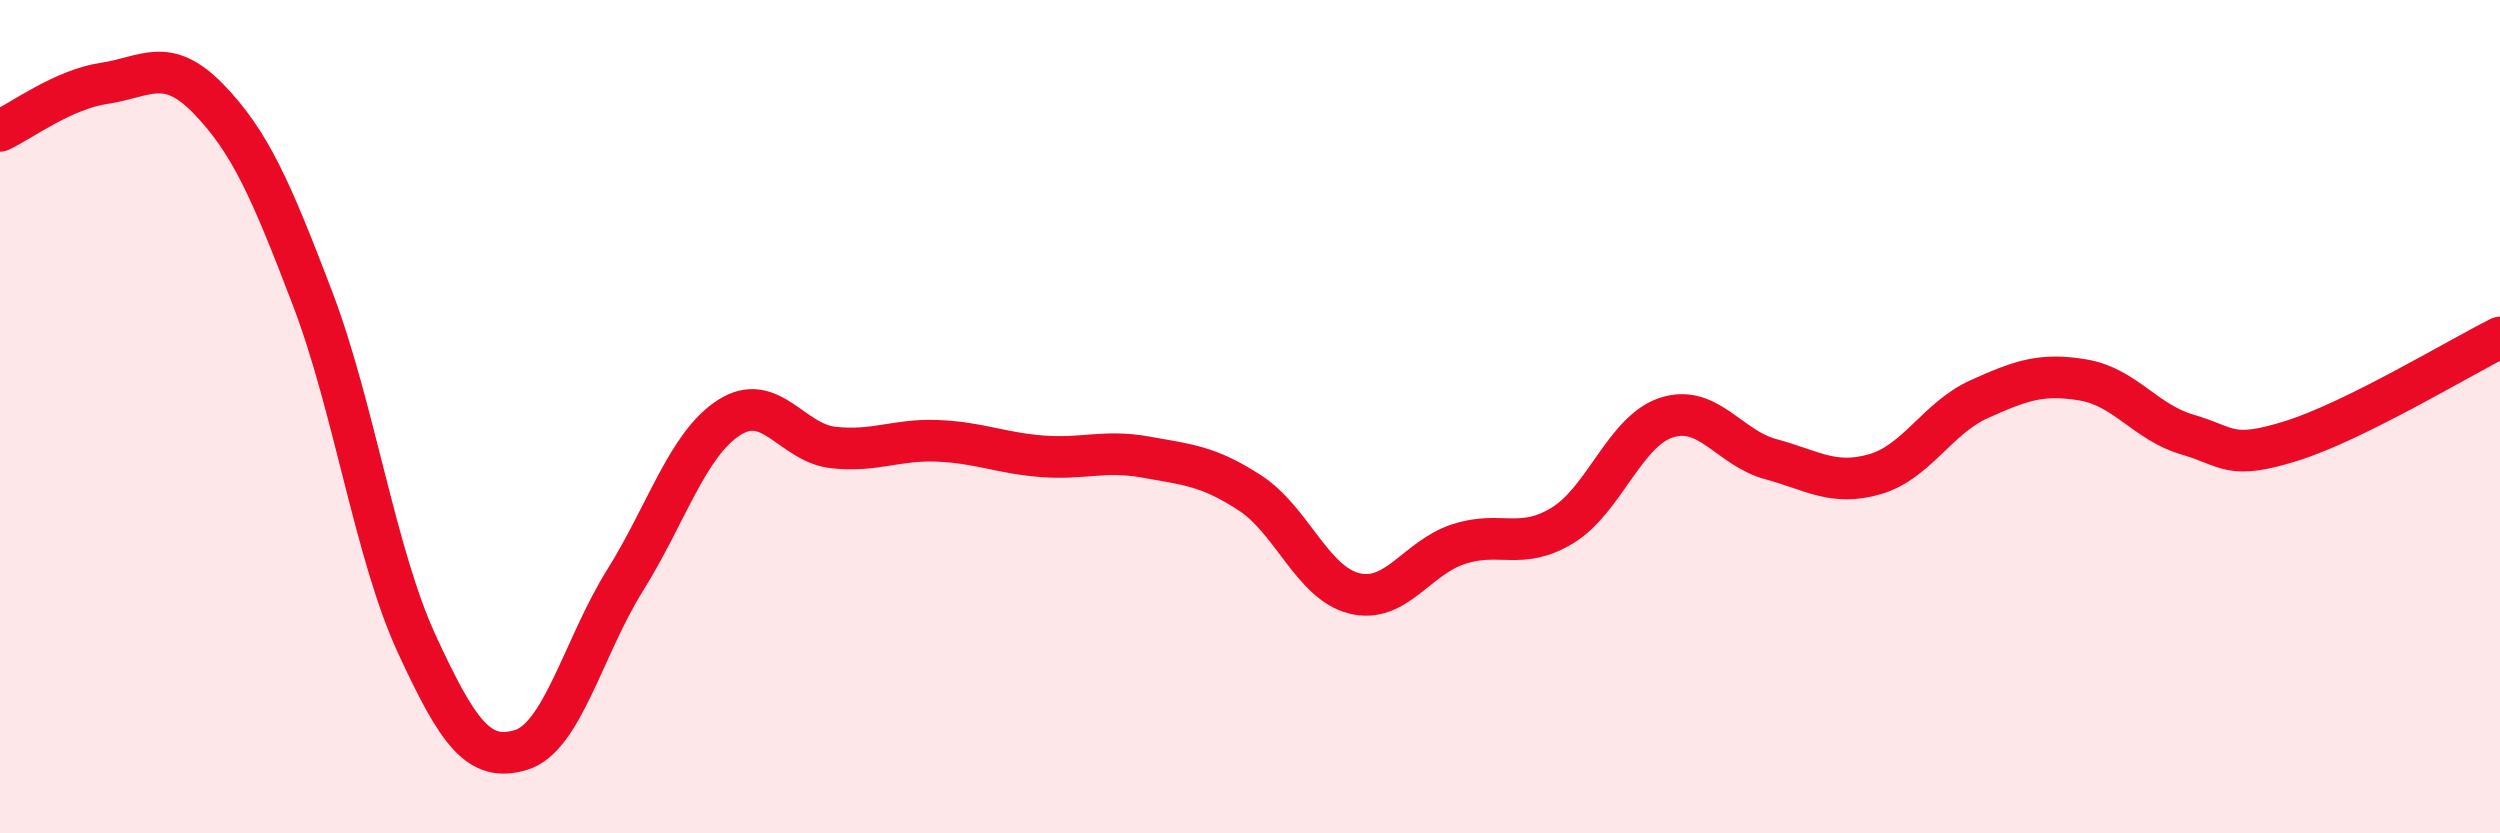
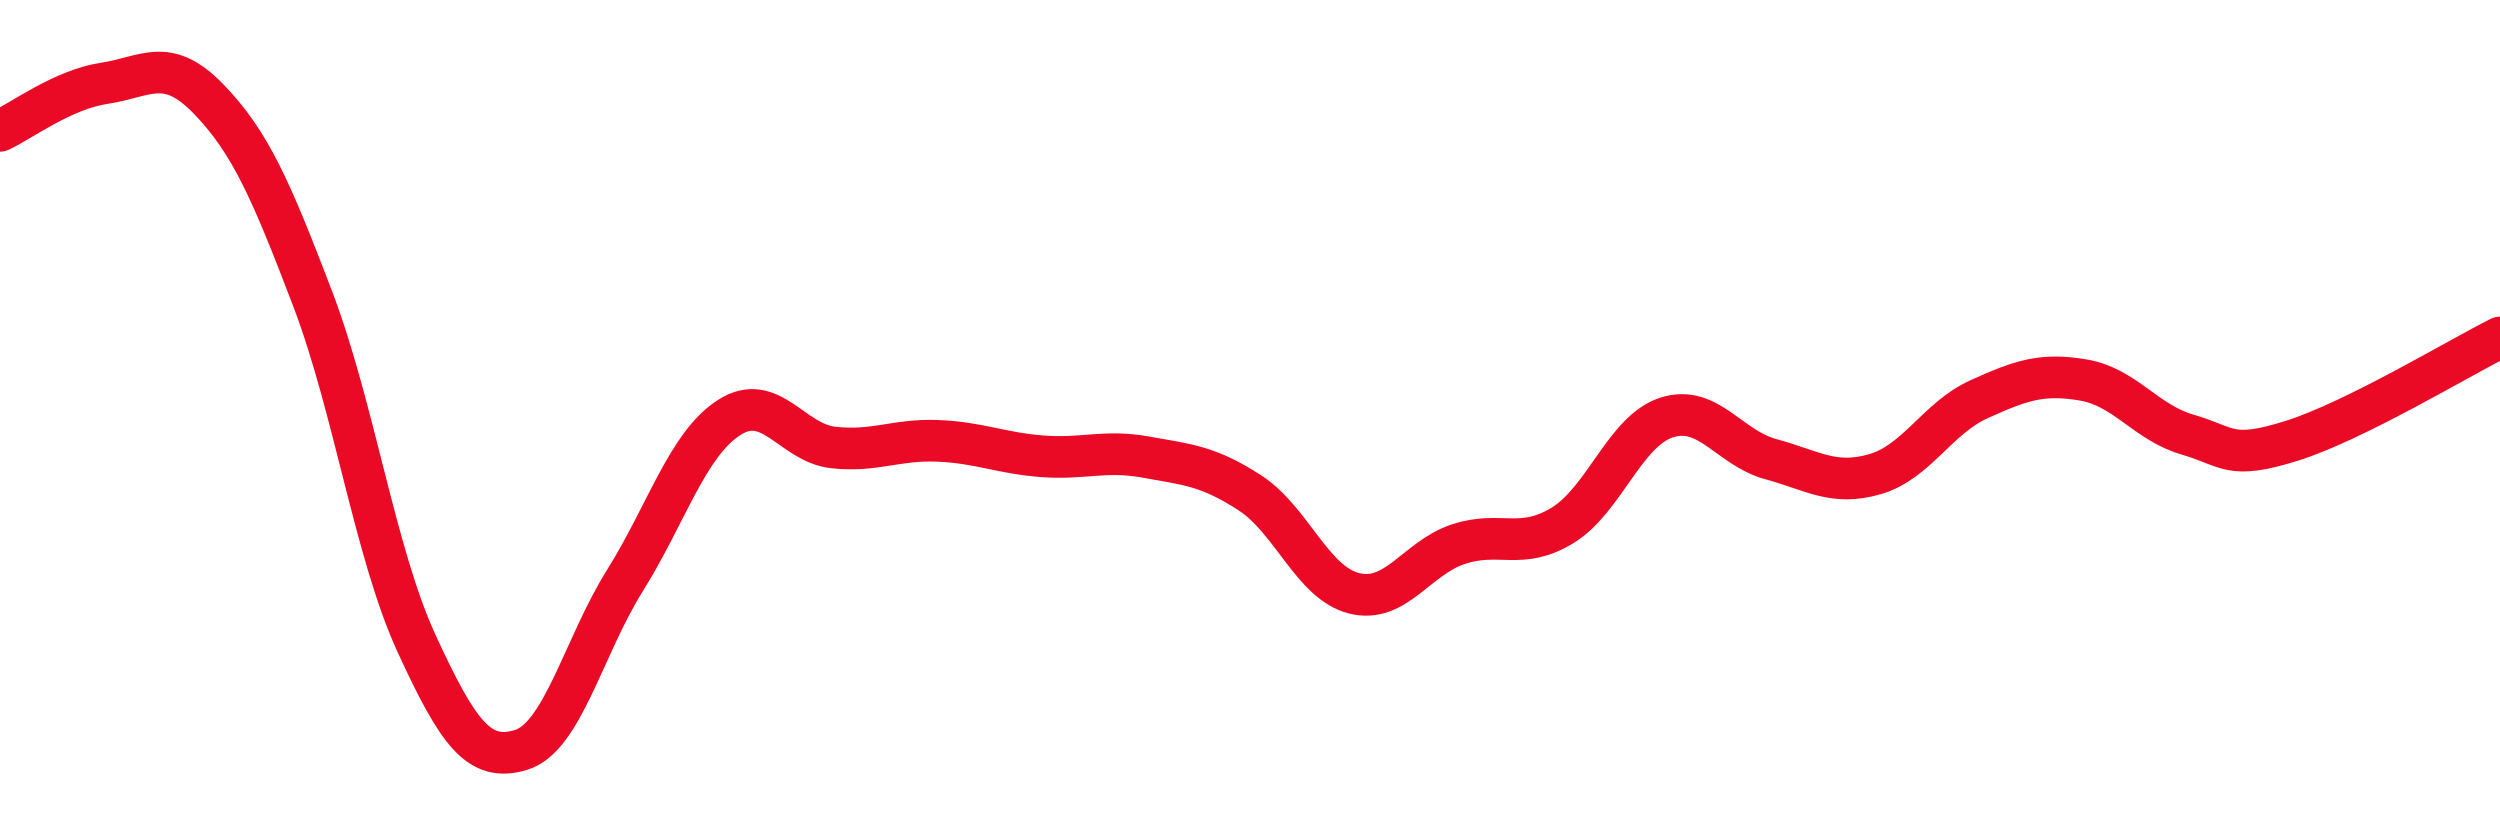
<svg xmlns="http://www.w3.org/2000/svg" width="60" height="20" viewBox="0 0 60 20">
-   <path d="M 0,3.14 C 0.5,2.91 1.5,2.15 2.5,2 C 3.5,1.85 4,1.34 5,2.37 C 6,3.4 6.5,4.54 7.5,7.16 C 8.5,9.78 9,13.28 10,15.45 C 11,17.62 11.5,18.3 12.5,18 C 13.5,17.7 14,15.53 15,13.93 C 16,12.33 16.5,10.66 17.5,10.02 C 18.5,9.38 19,10.63 20,10.74 C 21,10.85 21.5,10.54 22.5,10.58 C 23.5,10.62 24,10.87 25,10.95 C 26,11.03 26.5,10.79 27.5,10.97 C 28.5,11.15 29,11.18 30,11.83 C 31,12.48 31.5,13.99 32.5,14.24 C 33.5,14.49 34,13.39 35,13.06 C 36,12.73 36.5,13.22 37.5,12.61 C 38.5,12 39,10.34 40,10.02 C 41,9.7 41.5,10.75 42.5,11.02 C 43.5,11.29 44,11.67 45,11.38 C 46,11.09 46.5,10.03 47.5,9.58 C 48.5,9.13 49,8.95 50,9.12 C 51,9.29 51.5,10.14 52.5,10.43 C 53.5,10.72 53.5,11.05 55,10.58 C 56.5,10.11 59,8.6 60,8.1L60 20L0 20Z" fill="#EB0A25" opacity="0.1" stroke-linecap="round" stroke-linejoin="round" />
  <path d="M 0,3.14 C 0.5,2.91 1.5,2.15 2.5,2 C 3.5,1.85 4,1.34 5,2.37 C 6,3.4 6.5,4.54 7.5,7.16 C 8.5,9.78 9,13.28 10,15.45 C 11,17.62 11.5,18.3 12.5,18 C 13.5,17.7 14,15.53 15,13.93 C 16,12.33 16.5,10.66 17.5,10.02 C 18.5,9.38 19,10.63 20,10.74 C 21,10.85 21.5,10.54 22.5,10.58 C 23.5,10.62 24,10.87 25,10.95 C 26,11.03 26.5,10.79 27.5,10.97 C 28.5,11.15 29,11.18 30,11.83 C 31,12.48 31.5,13.99 32.5,14.24 C 33.5,14.49 34,13.39 35,13.06 C 36,12.73 36.5,13.22 37.5,12.61 C 38.5,12 39,10.34 40,10.02 C 41,9.7 41.5,10.75 42.5,11.02 C 43.5,11.29 44,11.67 45,11.38 C 46,11.09 46.5,10.03 47.5,9.58 C 48.5,9.13 49,8.95 50,9.12 C 51,9.29 51.5,10.14 52.5,10.43 C 53.5,10.72 53.5,11.05 55,10.58 C 56.5,10.11 59,8.6 60,8.1" stroke="#EB0A25" stroke-width="1" fill="none" stroke-linecap="round" stroke-linejoin="round" />
</svg>